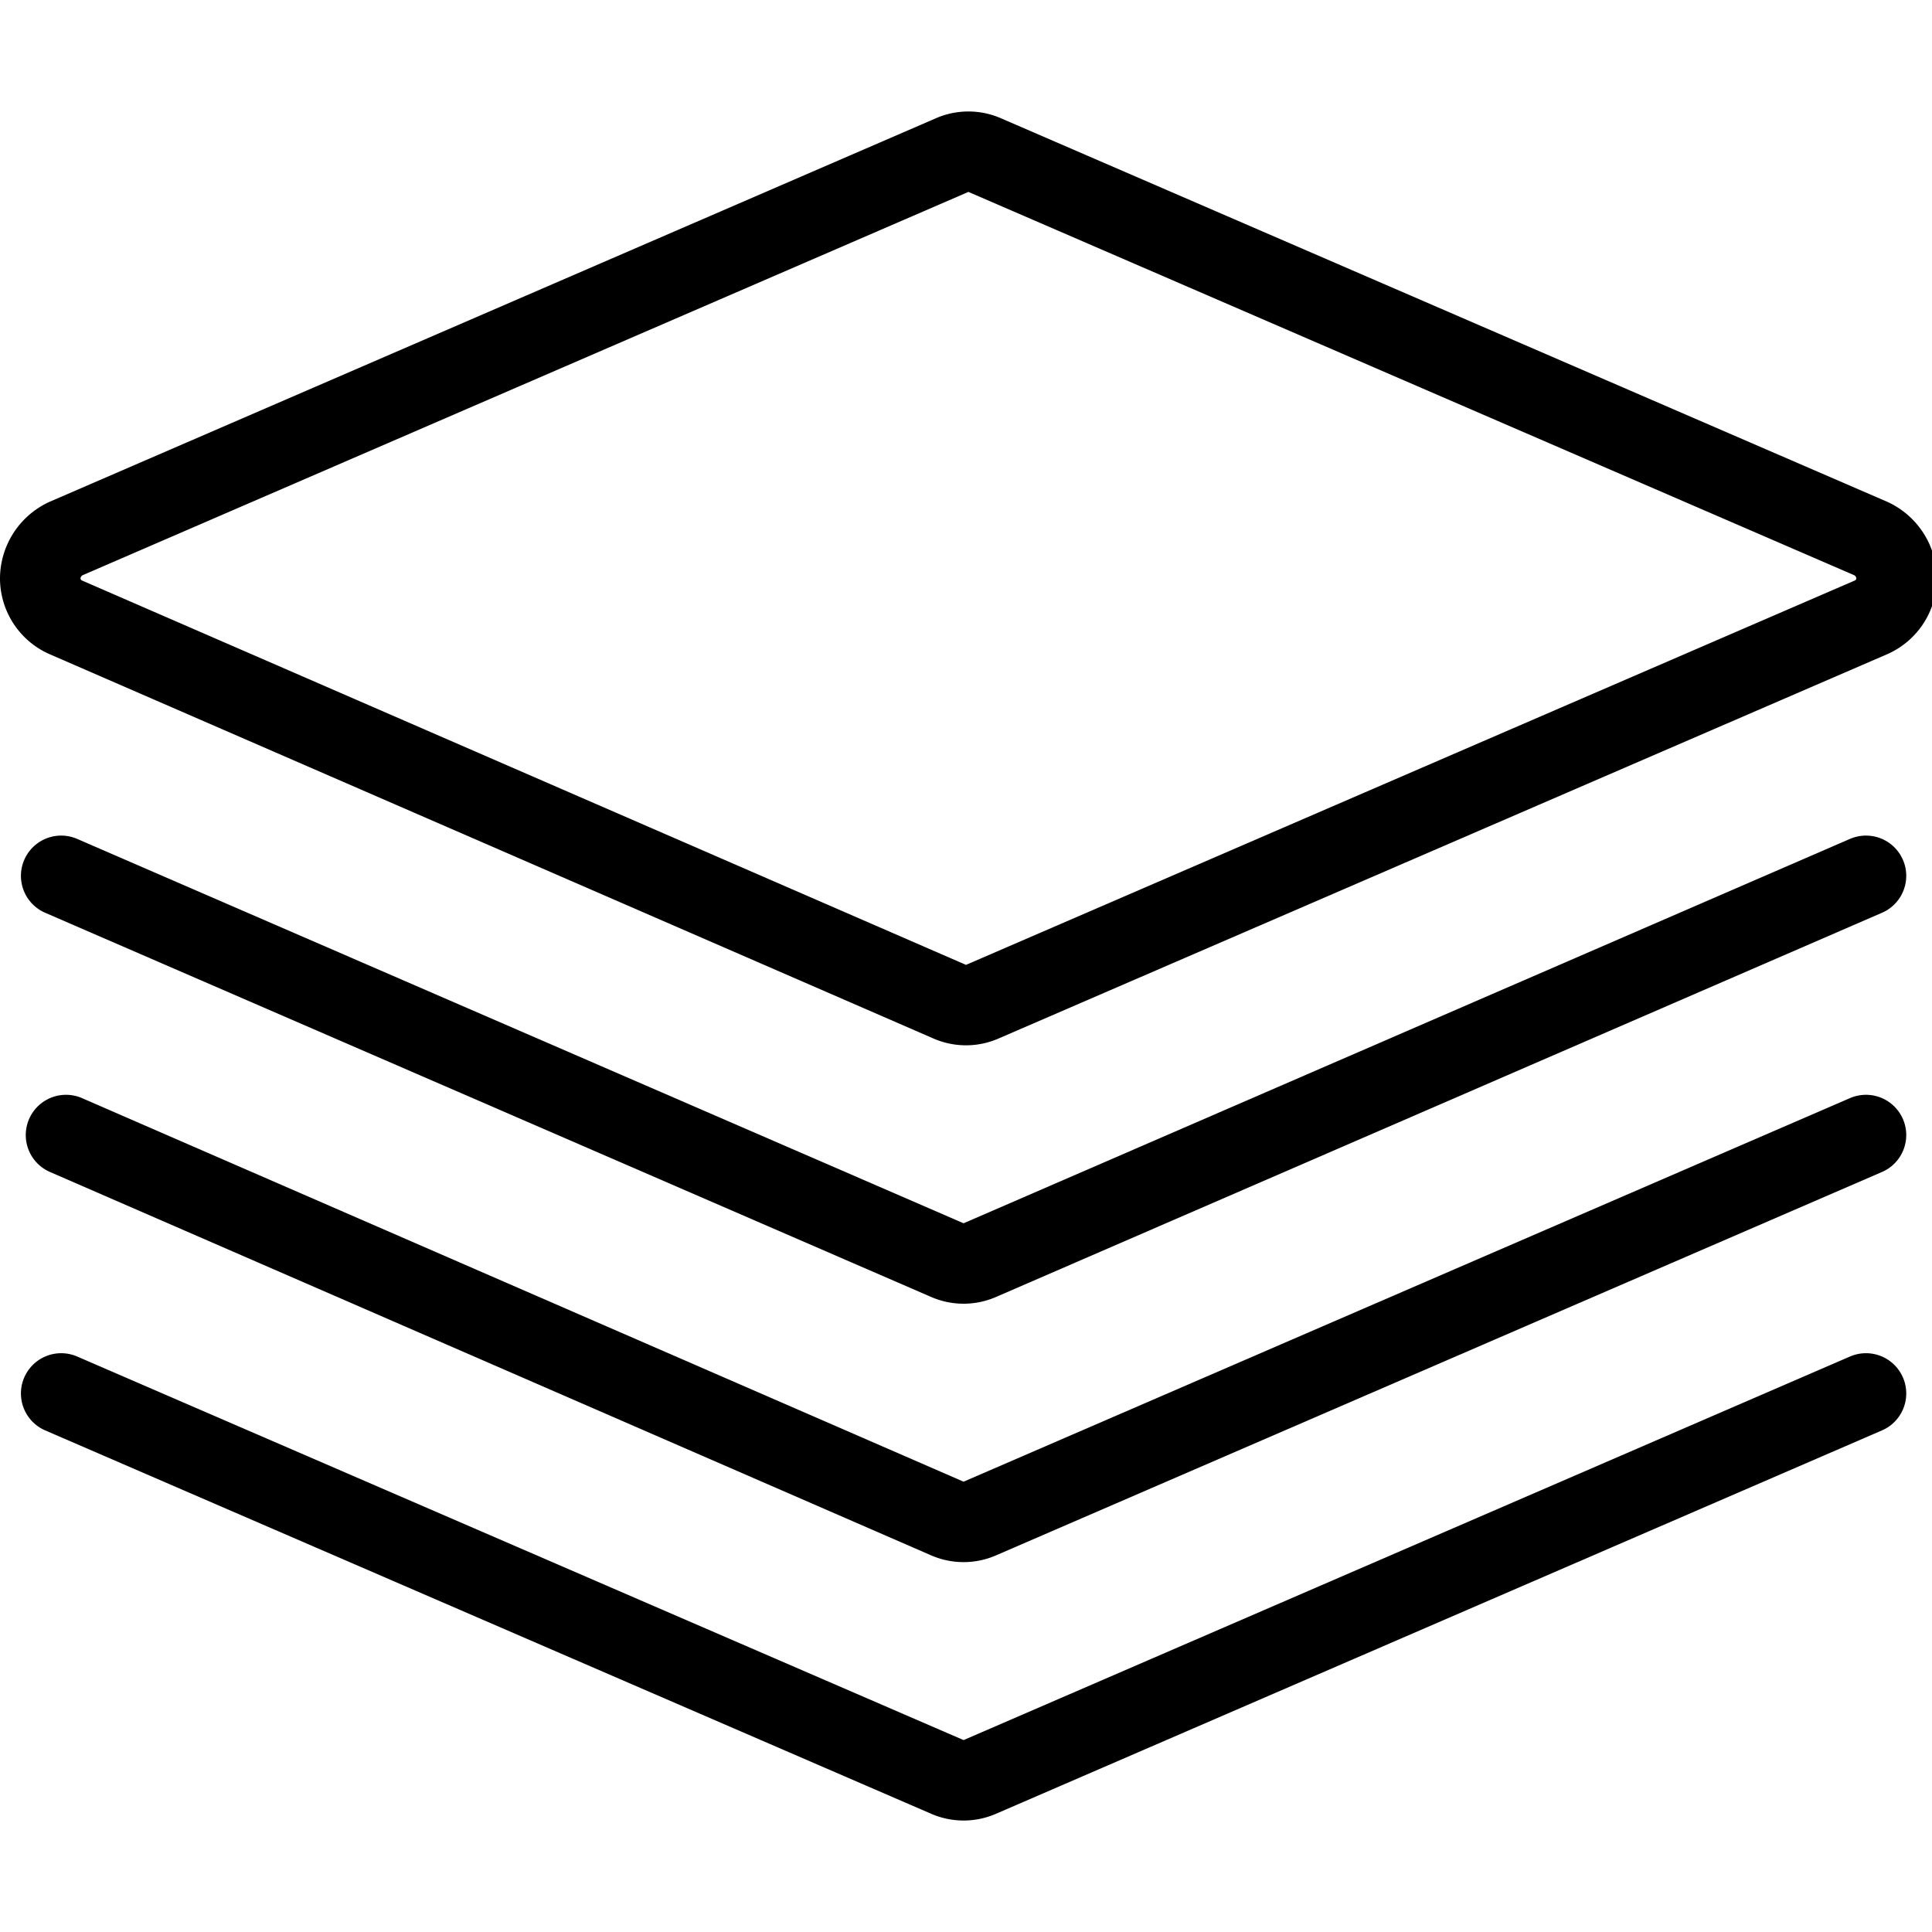
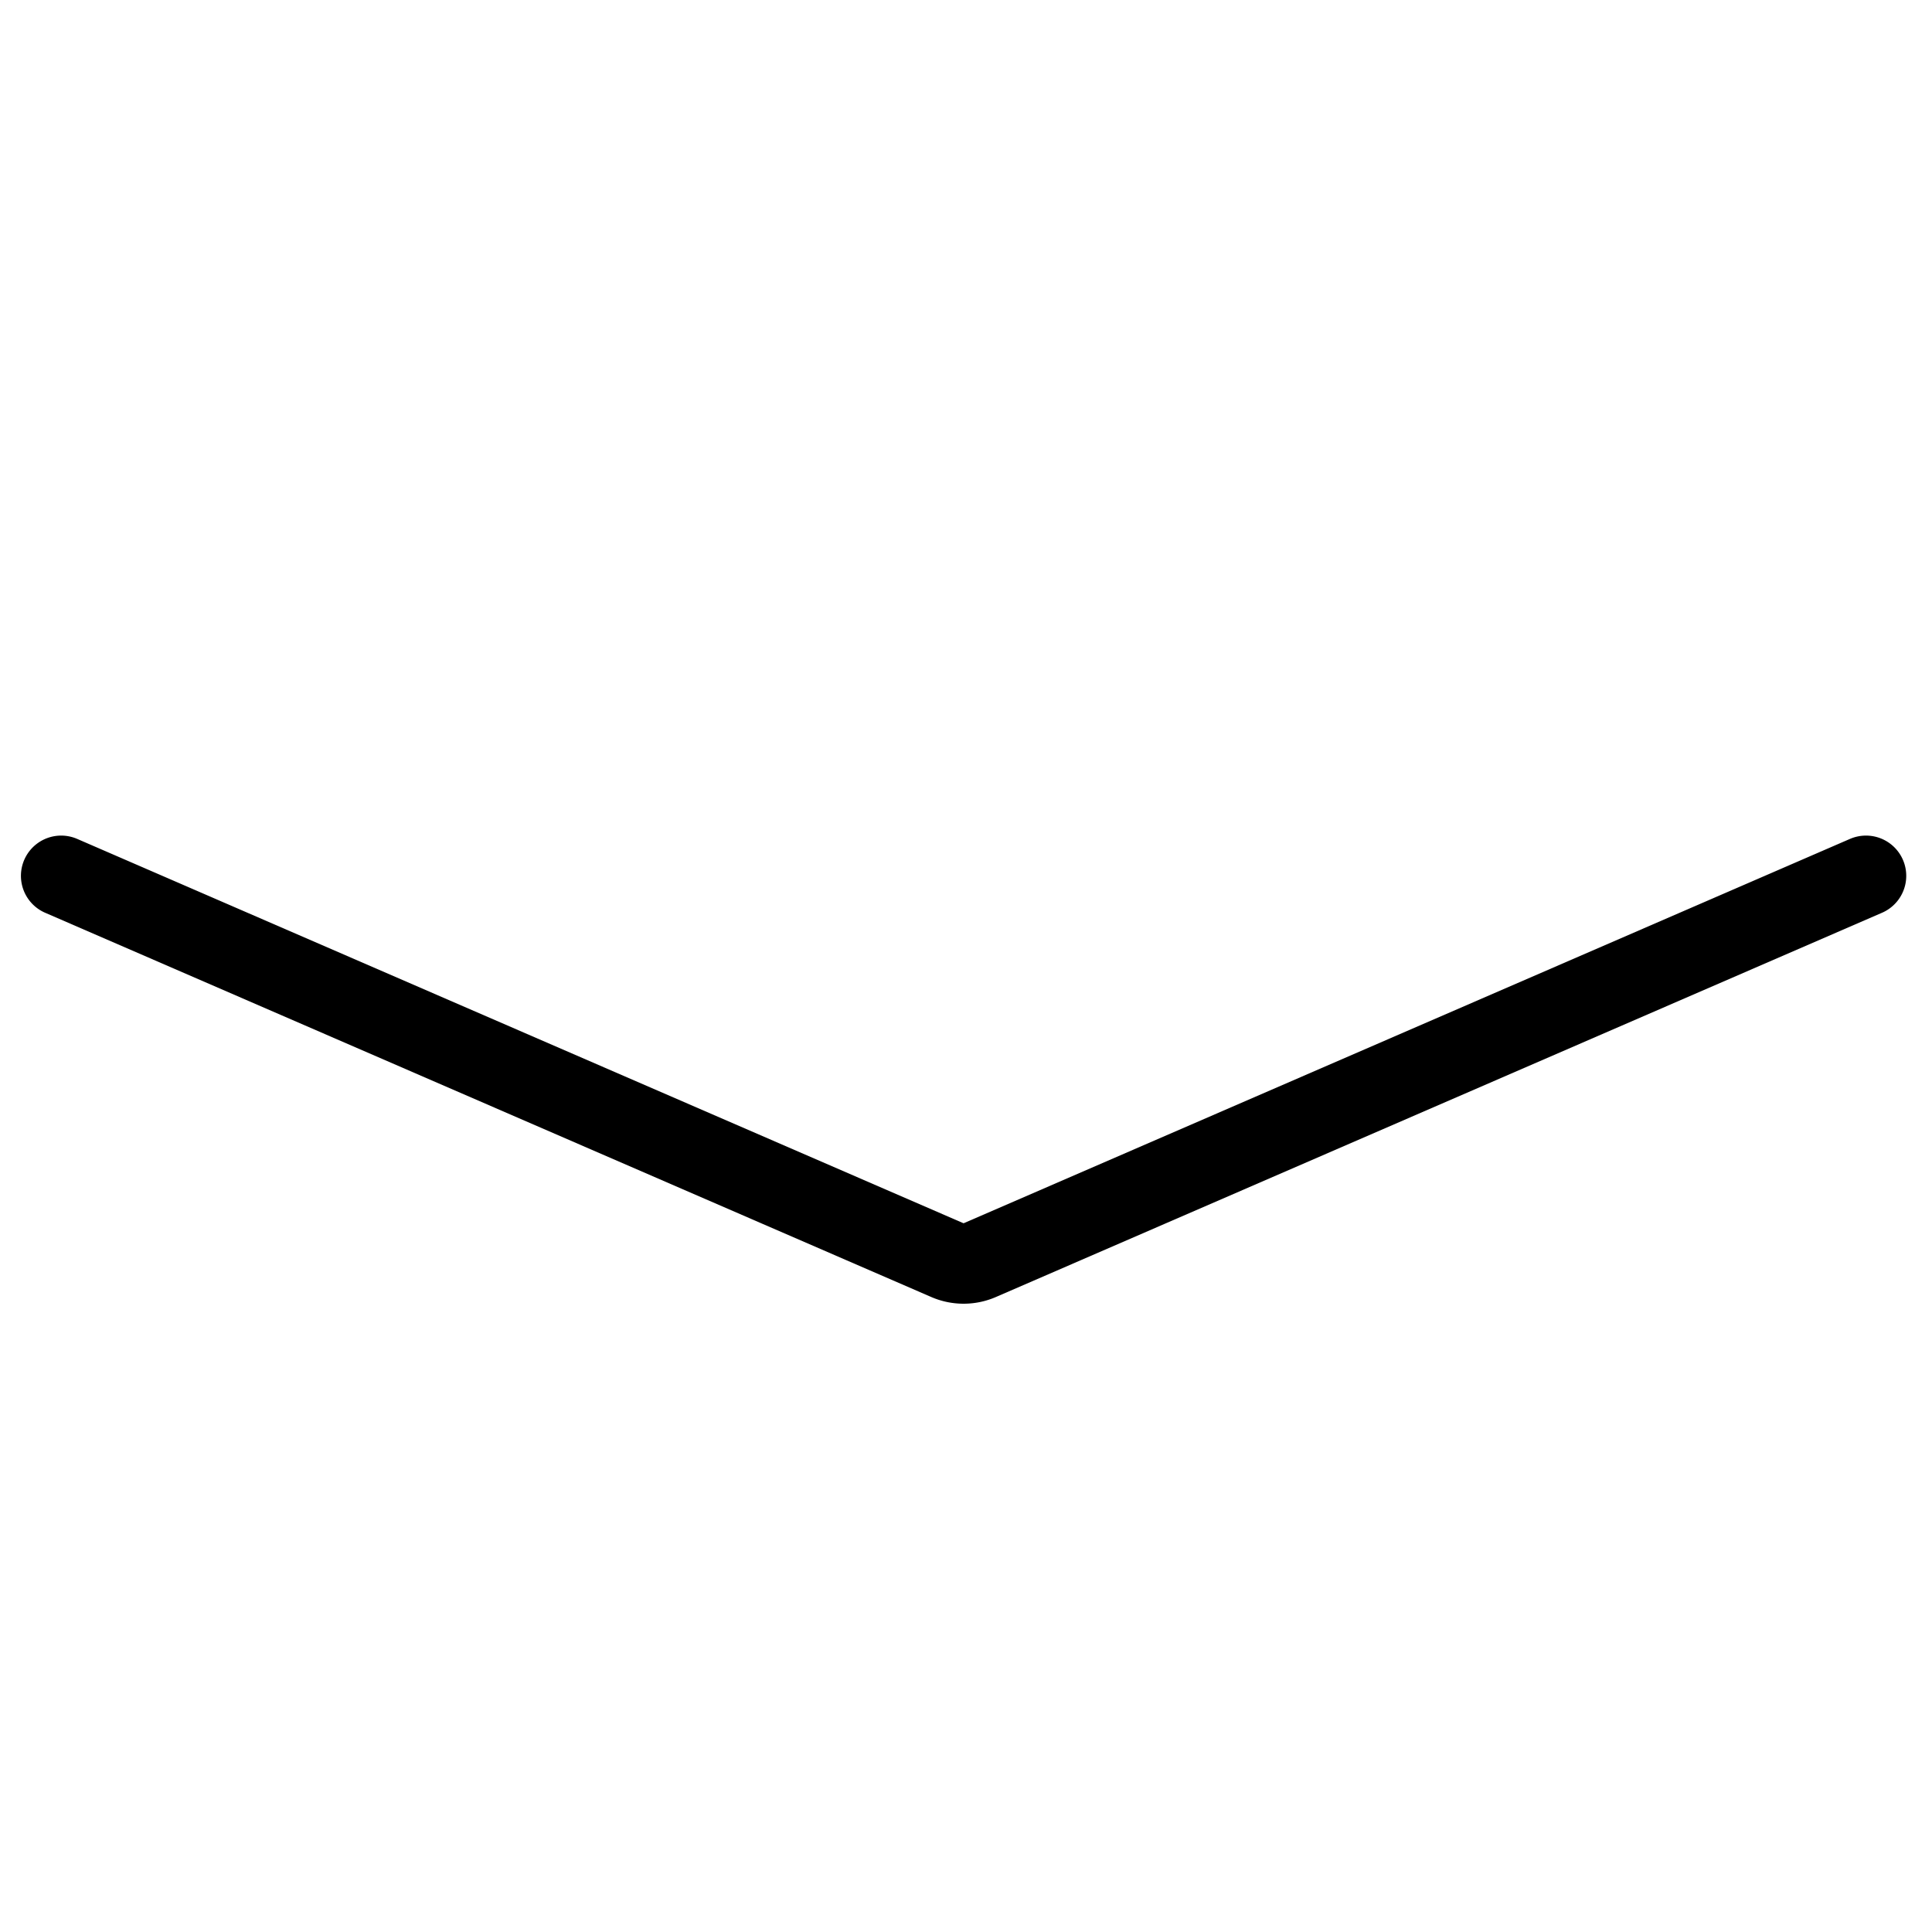
<svg xmlns="http://www.w3.org/2000/svg" viewBox="0 0 24 24">
  <g>
-     <path d="M12.21,12.44a.51.51,0,0,1-.42,0L.82,7.67A.53.53,0,0,1,.5,7.18a.55.55,0,0,1,.32-.49l11-4.76a.51.51,0,0,1,.42,0l11,4.76a.55.55,0,0,1,.32.49.53.53,0,0,1-.32.49Z" style="fill: none;stroke: #000000;stroke-linecap: round;stroke-linejoin: round" />
    <path d="M23.18,10.88l-11,4.77a.51.51,0,0,1-.42,0l-11-4.77" style="fill: none;stroke: #000000;stroke-linecap: round;stroke-linejoin: round" />
-     <path d="M23.18,14.1l-11,4.76a.51.51,0,0,1-.42,0L.82,14.1" style="fill: none;stroke: #000000;stroke-linecap: round;stroke-linejoin: round" />
-     <path d="M23.18,17.31l-11,4.76a.51.51,0,0,1-.42,0l-11-4.76" style="fill: none;stroke: #000000;stroke-linecap: round;stroke-linejoin: round" />
  </g>
</svg>